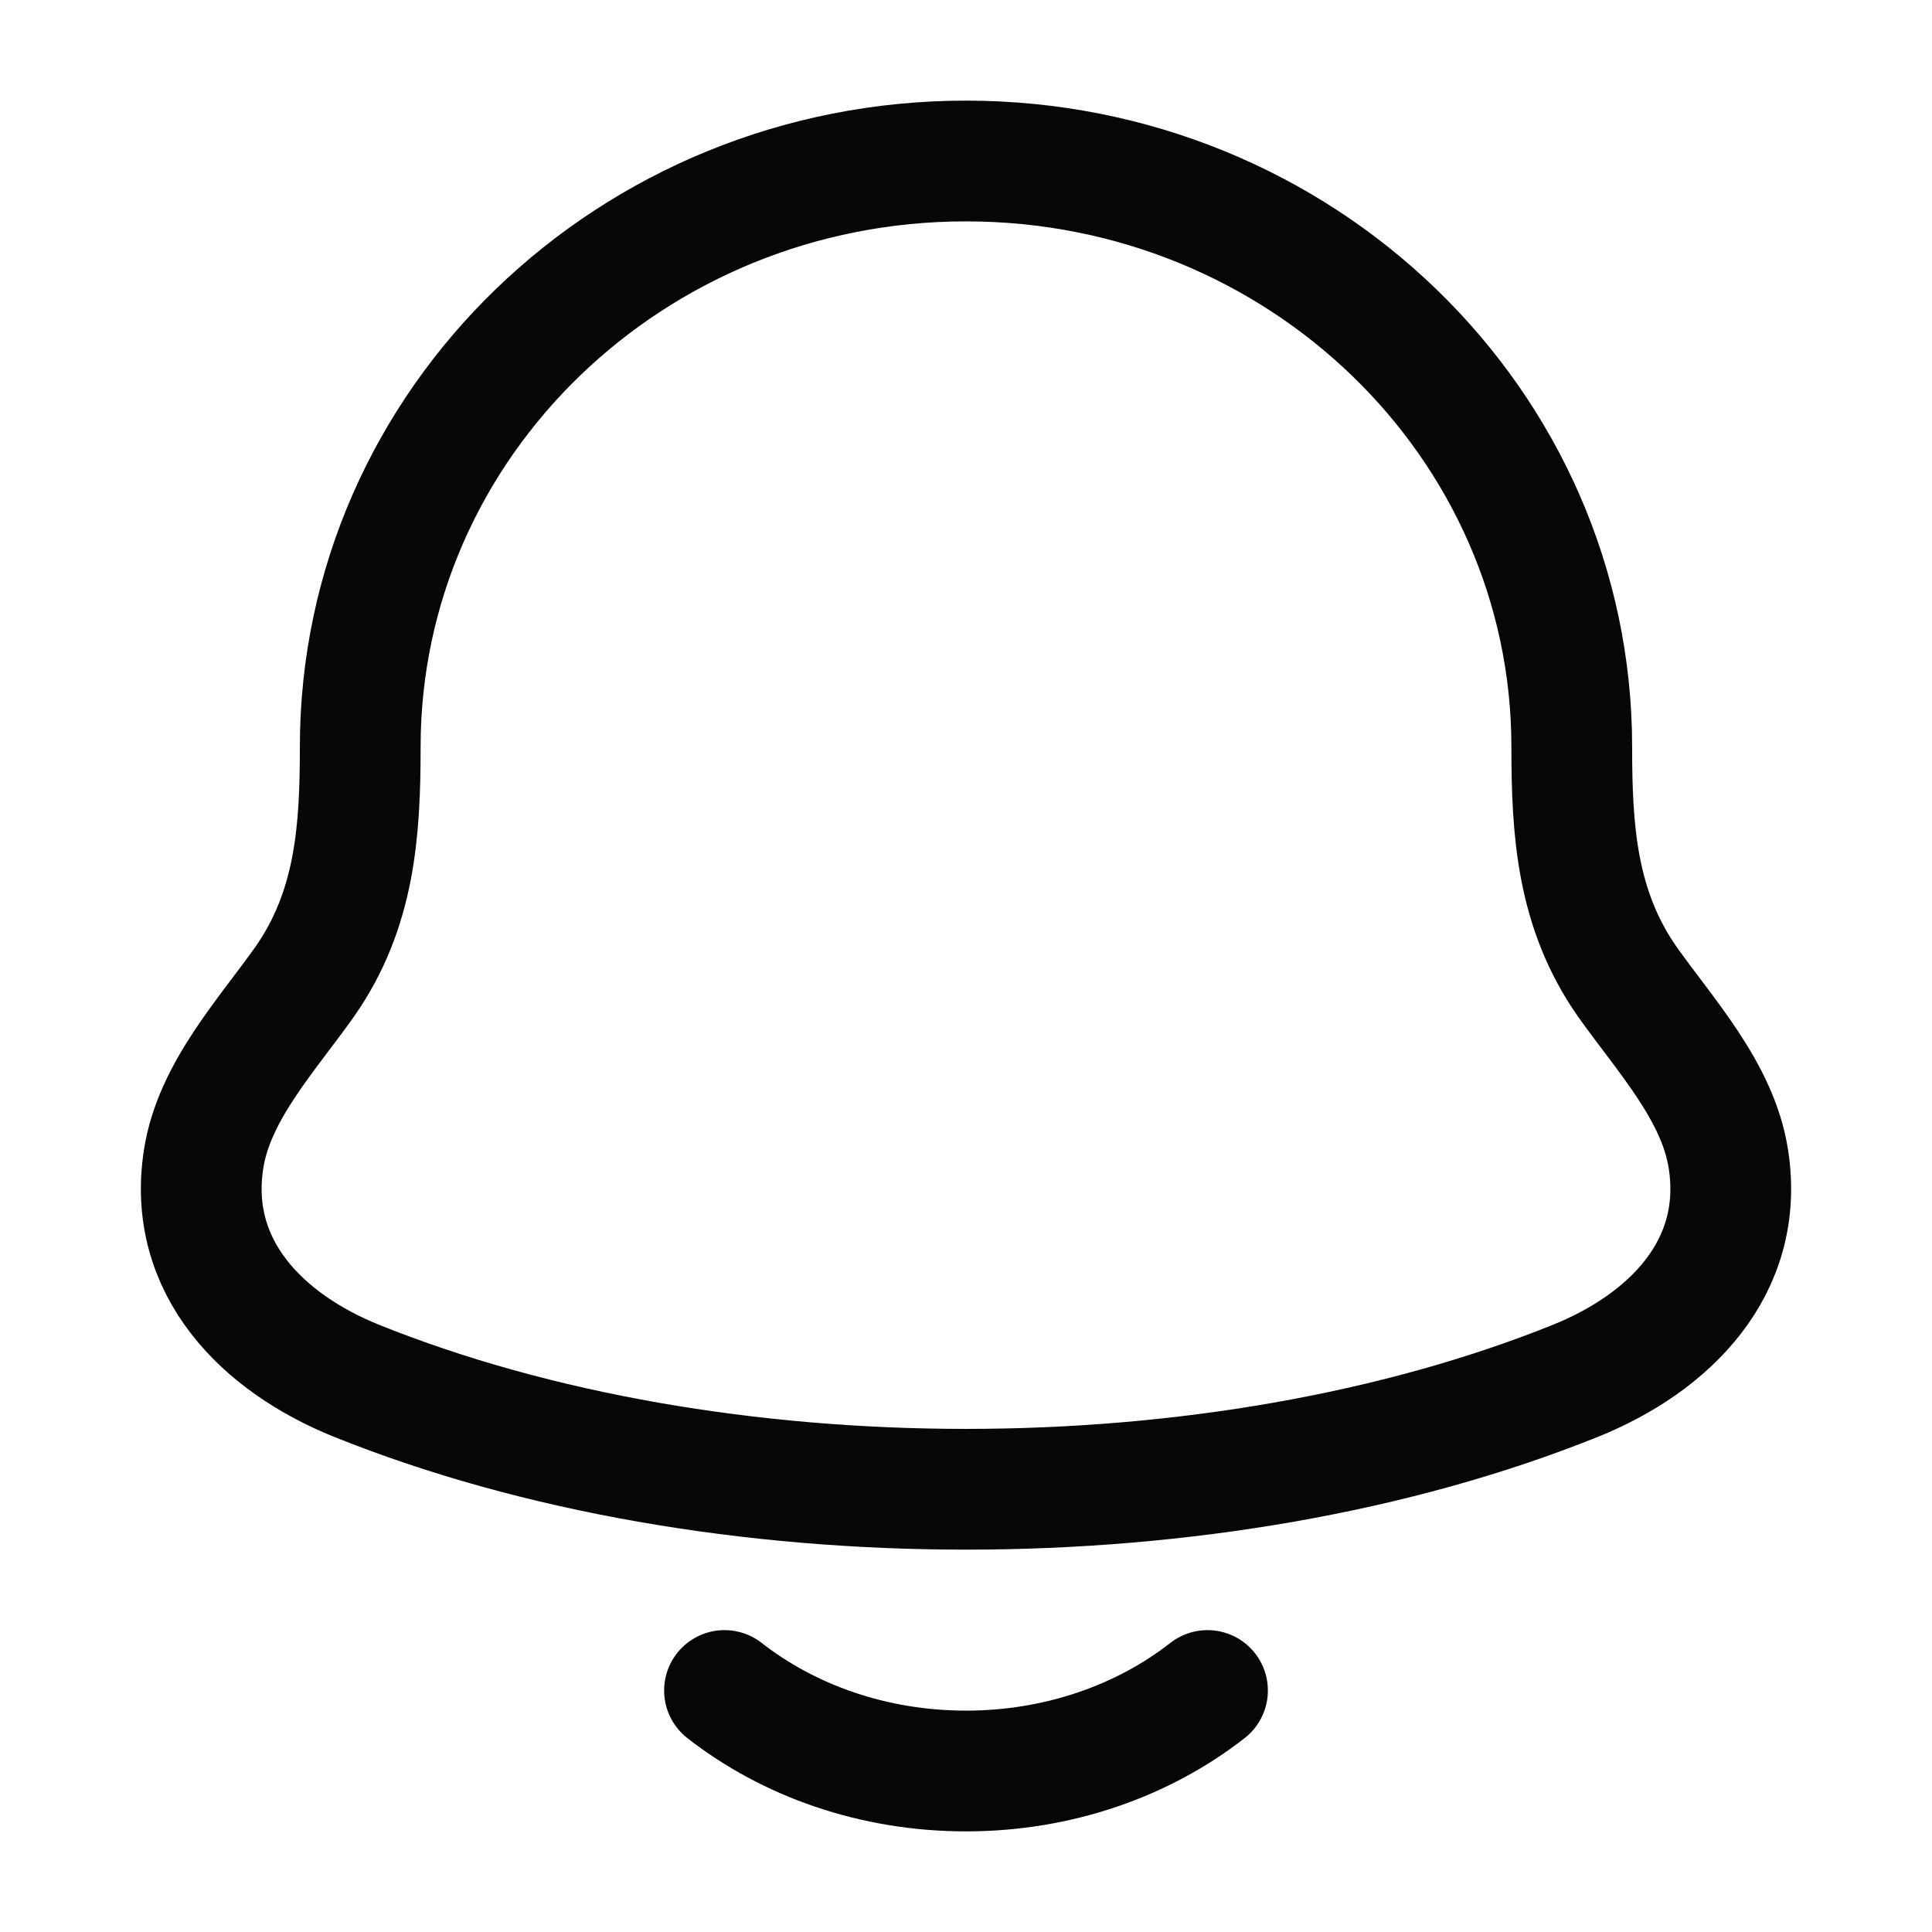
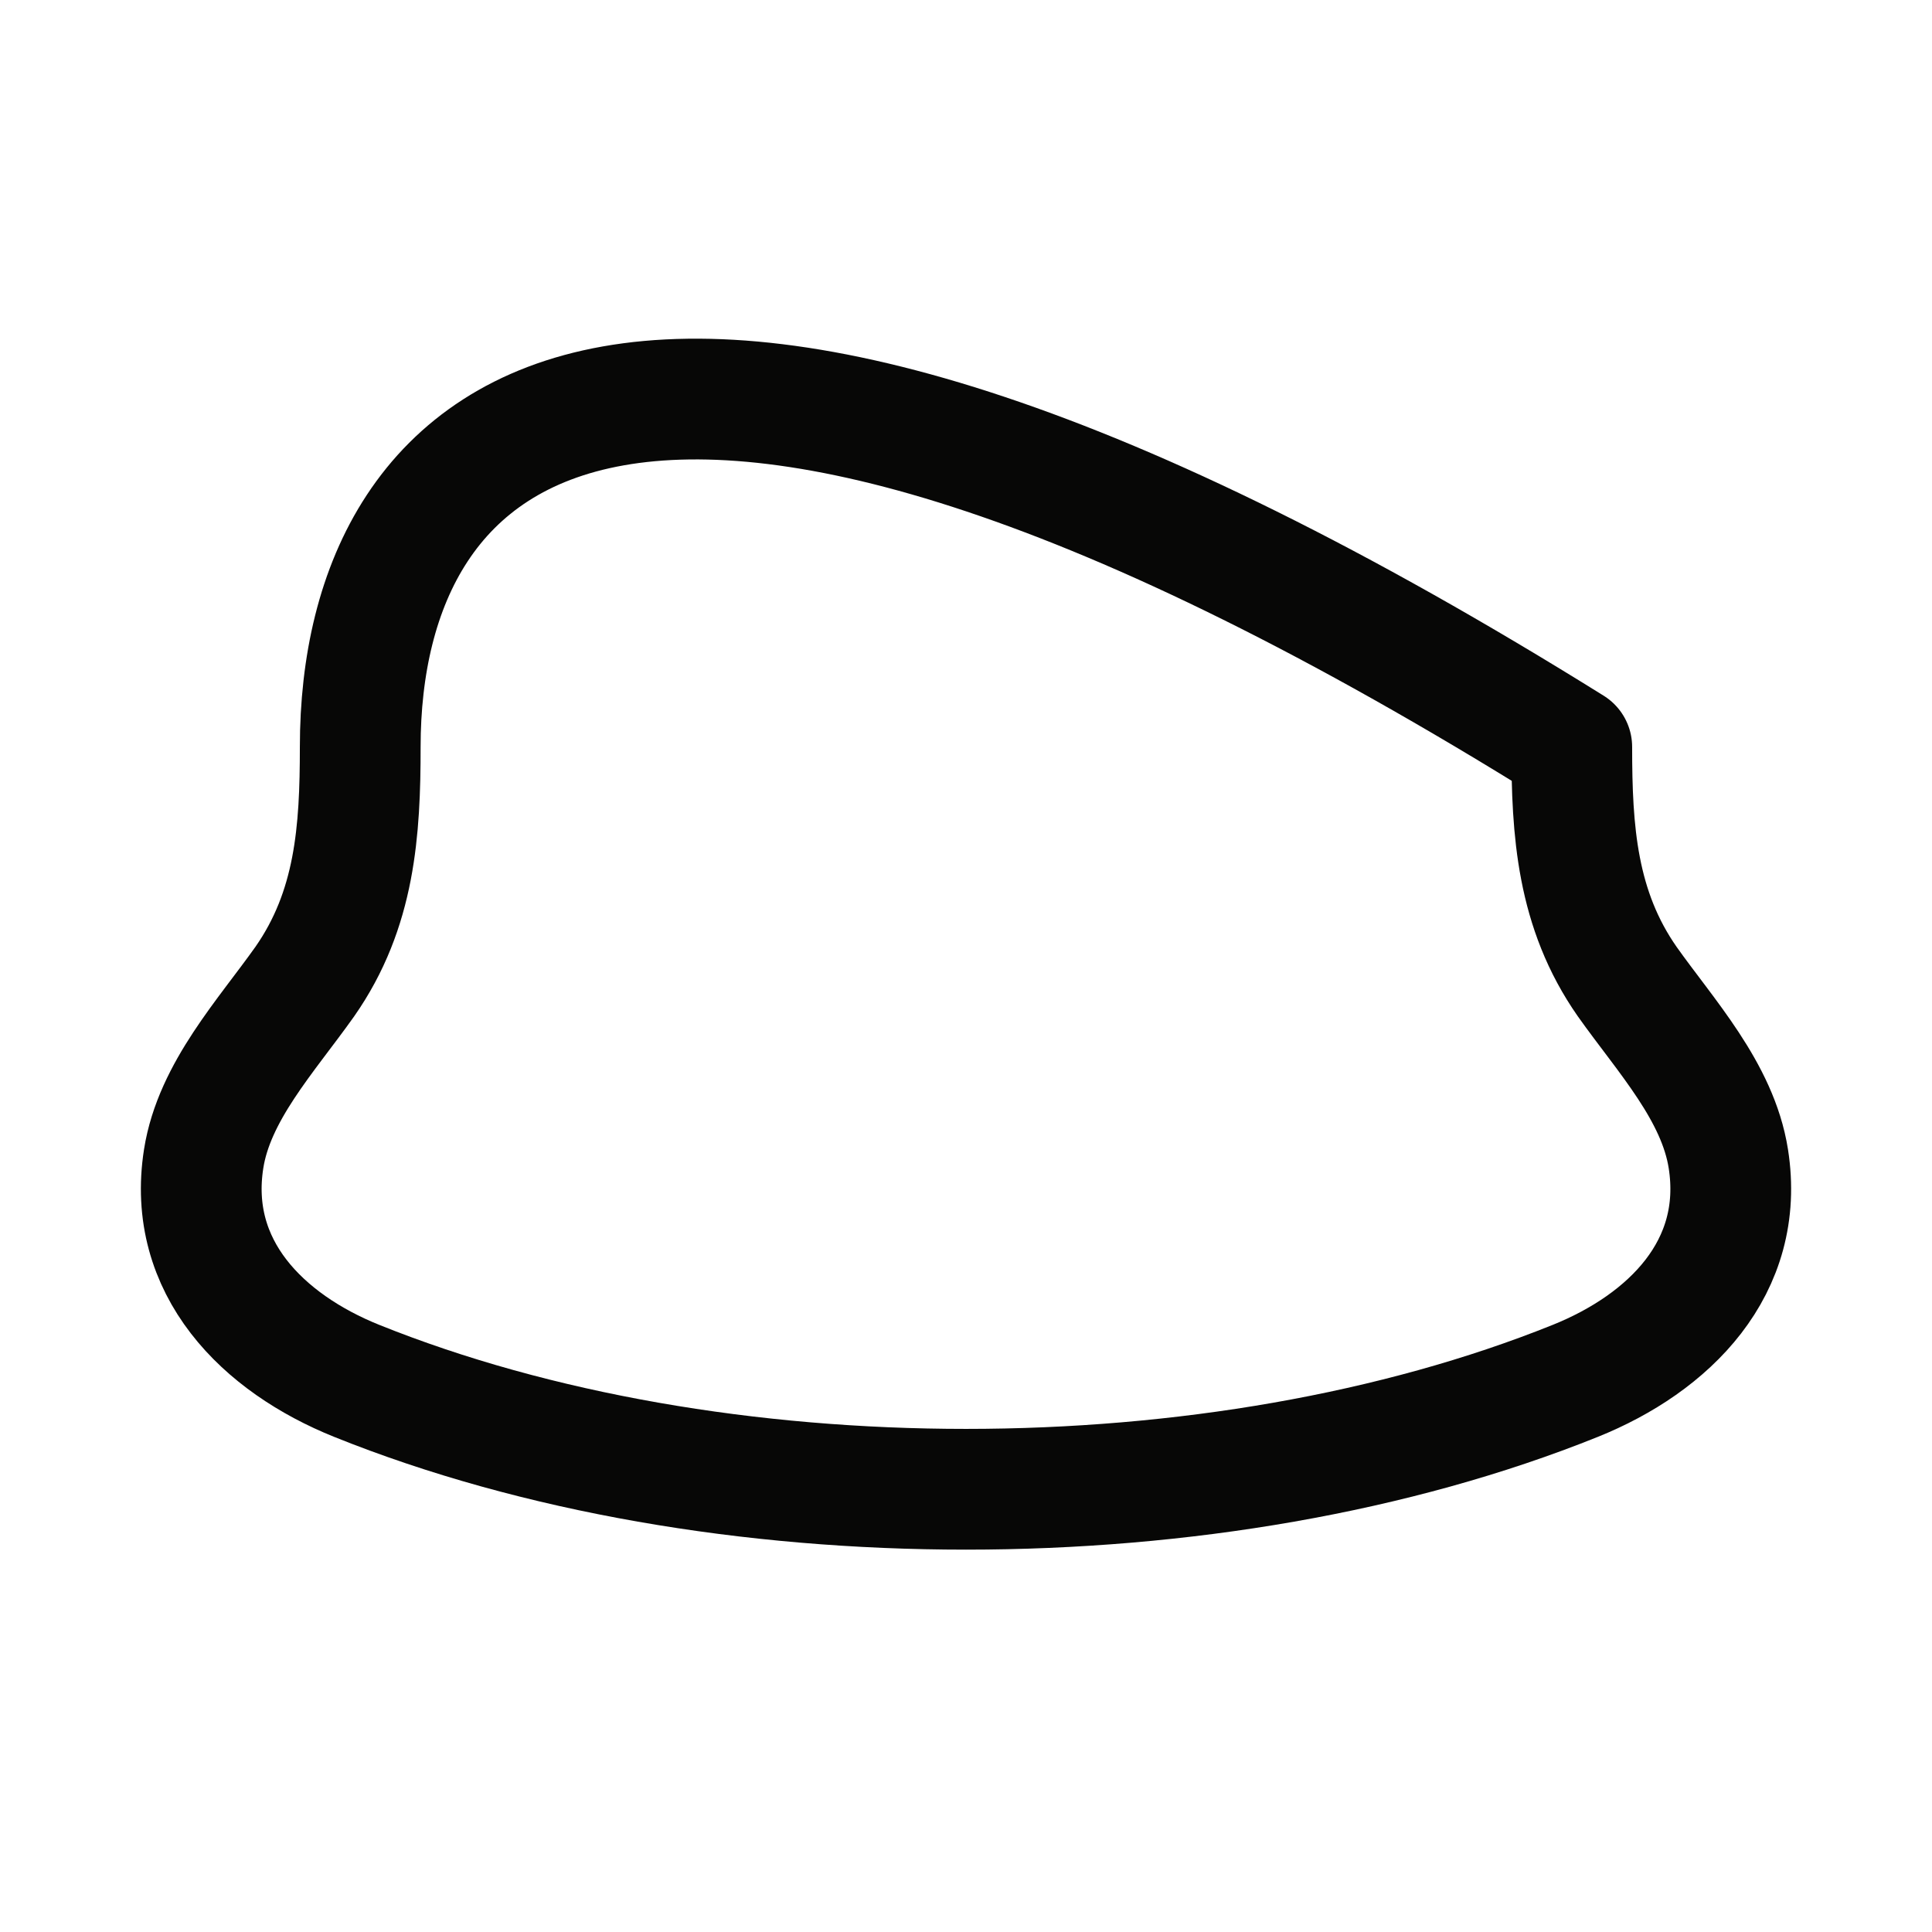
<svg xmlns="http://www.w3.org/2000/svg" width="24" height="24" viewBox="0 0 24 24" fill="none">
-   <path d="M2.53 14.394C2.317 15.747 3.268 16.686 4.432 17.154C8.895 18.949 15.105 18.949 19.568 17.154C20.732 16.686 21.683 15.747 21.47 14.394C21.339 13.562 20.693 12.87 20.214 12.194C19.587 11.297 19.525 10.32 19.525 9.279C19.525 5.259 16.156 2 12 2C7.844 2 4.475 5.259 4.475 9.279C4.475 10.32 4.413 11.297 3.786 12.194C3.307 12.87 2.661 13.562 2.53 14.394Z" stroke="#070706" stroke-width="1.5" stroke-linecap="round" stroke-linejoin="round" />
-   <path d="M9 21C9.796 21.622 10.848 22 12 22C13.152 22 14.204 21.622 15 21" stroke="#070706" stroke-width="1.5" stroke-linecap="round" stroke-linejoin="round" />
+   <path d="M2.53 14.394C2.317 15.747 3.268 16.686 4.432 17.154C8.895 18.949 15.105 18.949 19.568 17.154C20.732 16.686 21.683 15.747 21.47 14.394C21.339 13.562 20.693 12.87 20.214 12.194C19.587 11.297 19.525 10.32 19.525 9.279C7.844 2 4.475 5.259 4.475 9.279C4.475 10.32 4.413 11.297 3.786 12.194C3.307 12.87 2.661 13.562 2.53 14.394Z" stroke="#070706" stroke-width="1.5" stroke-linecap="round" stroke-linejoin="round" />
</svg>